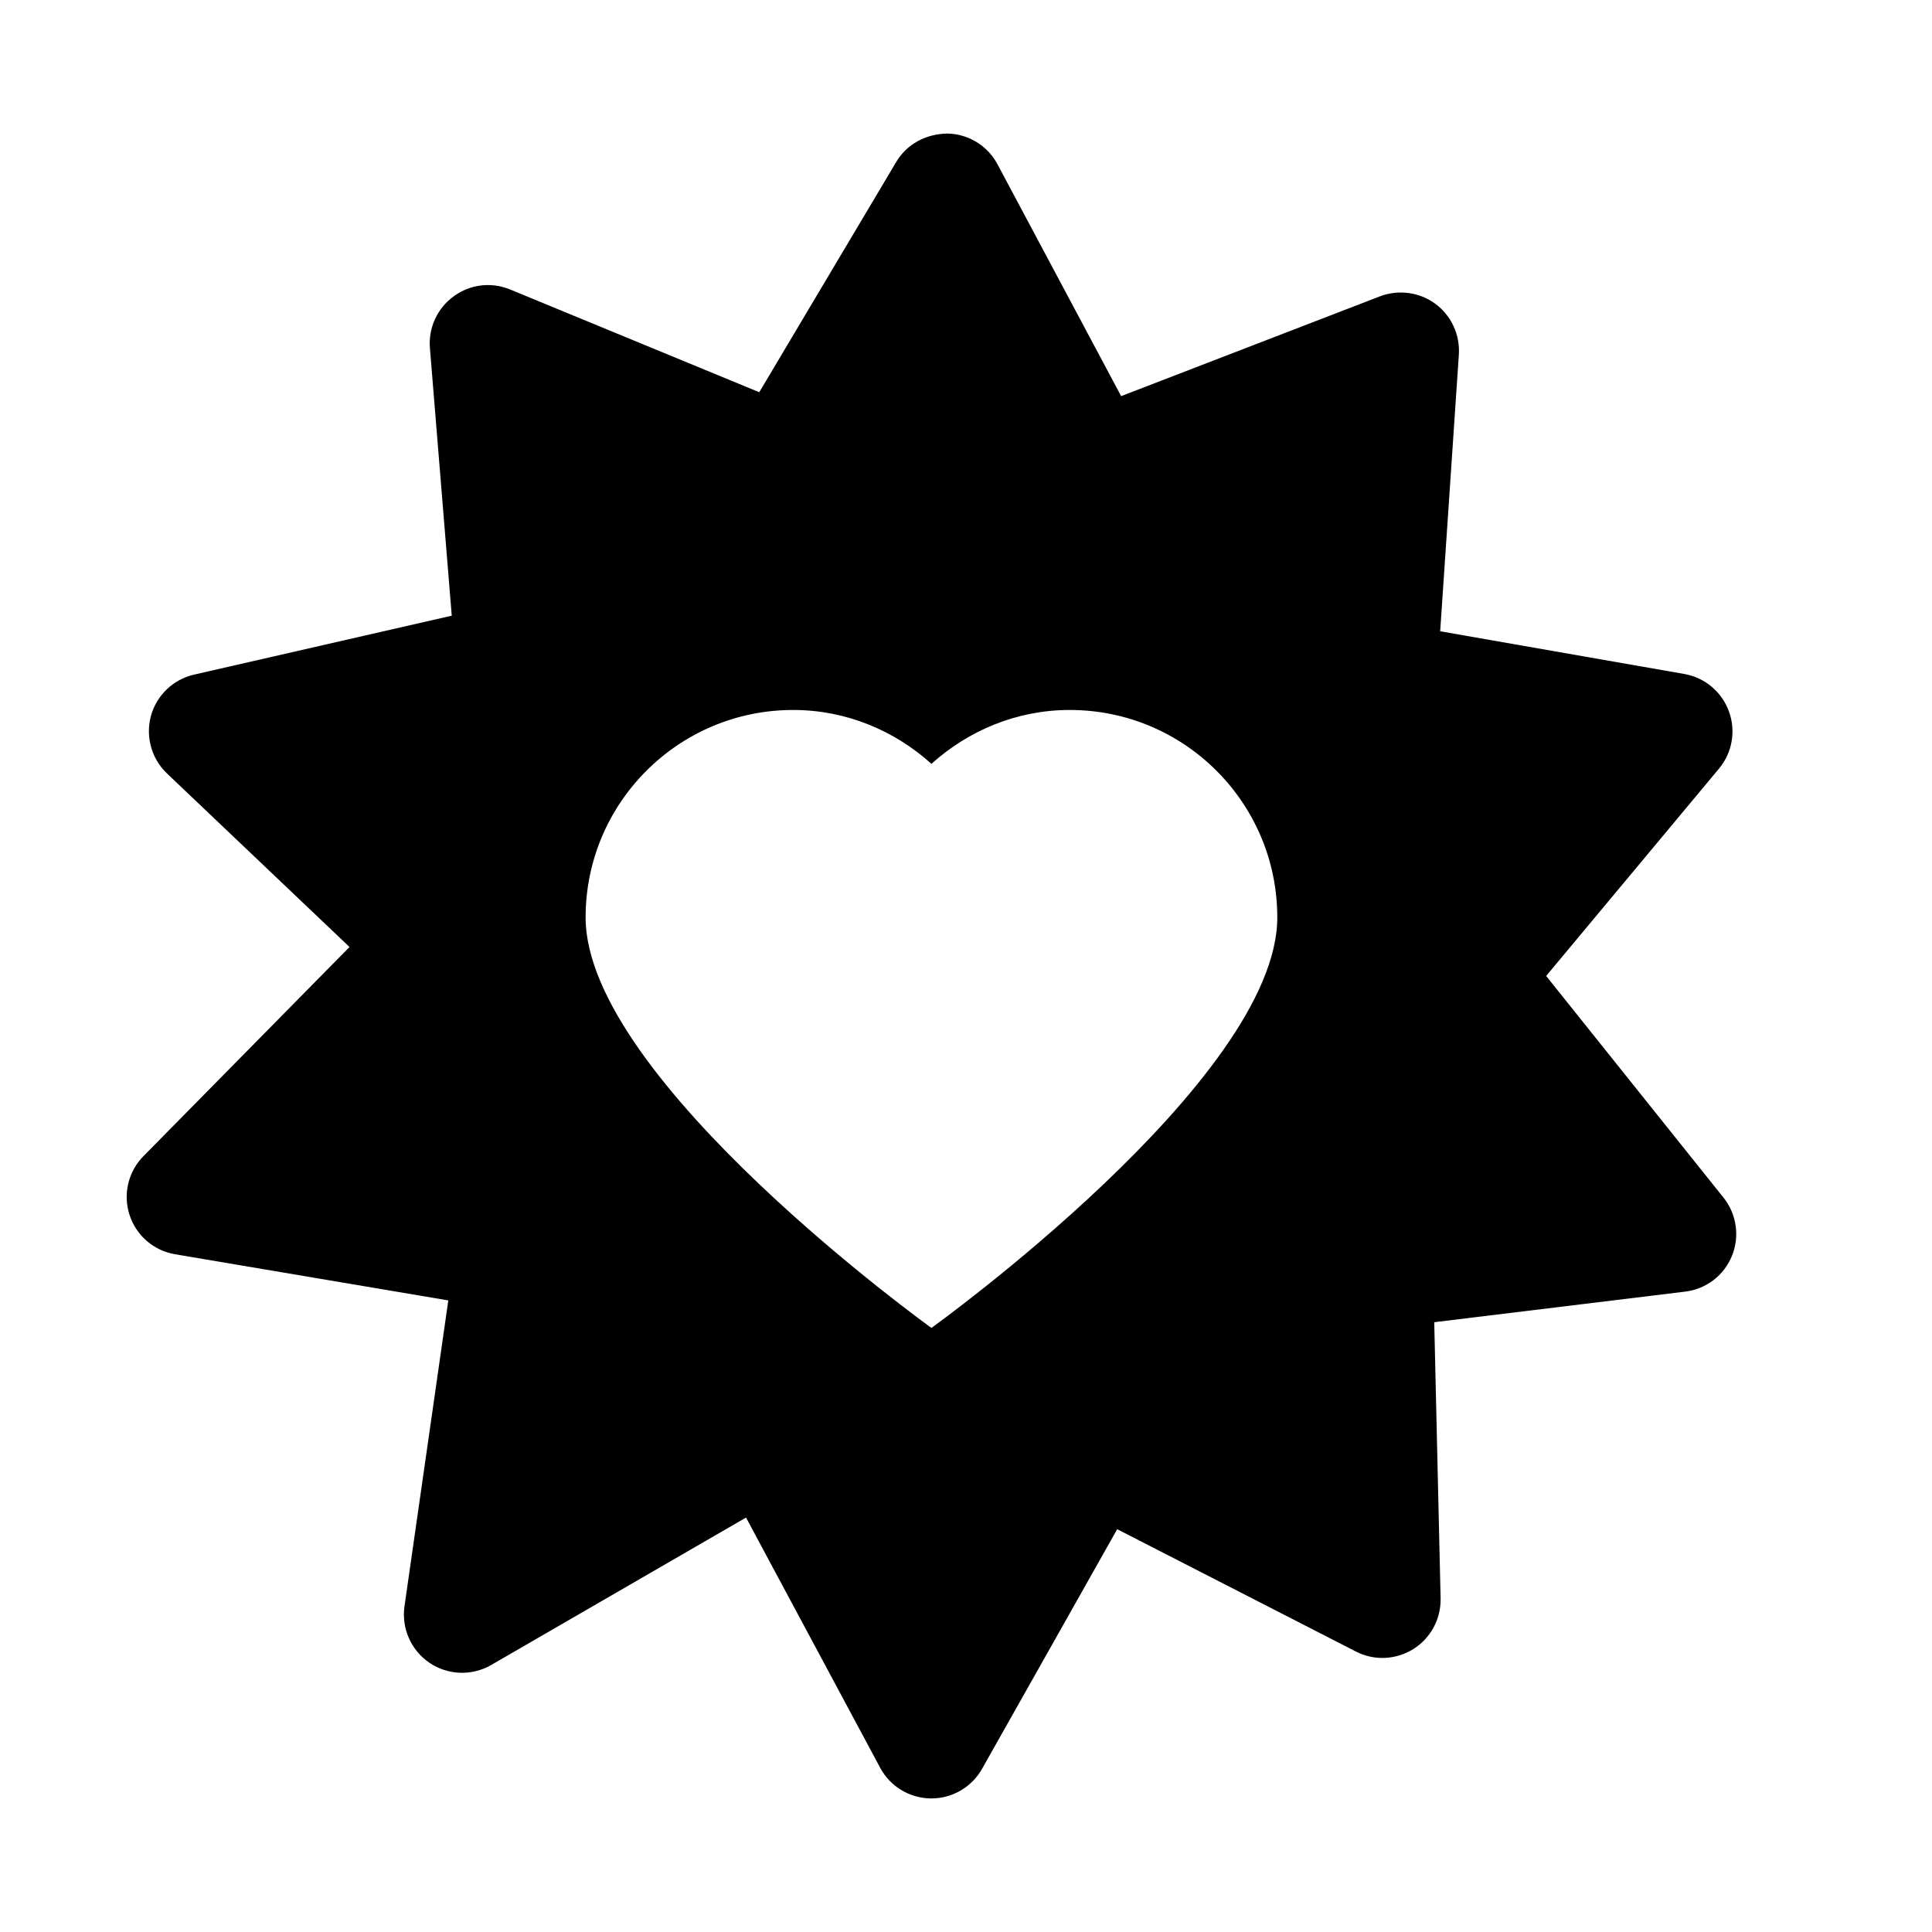
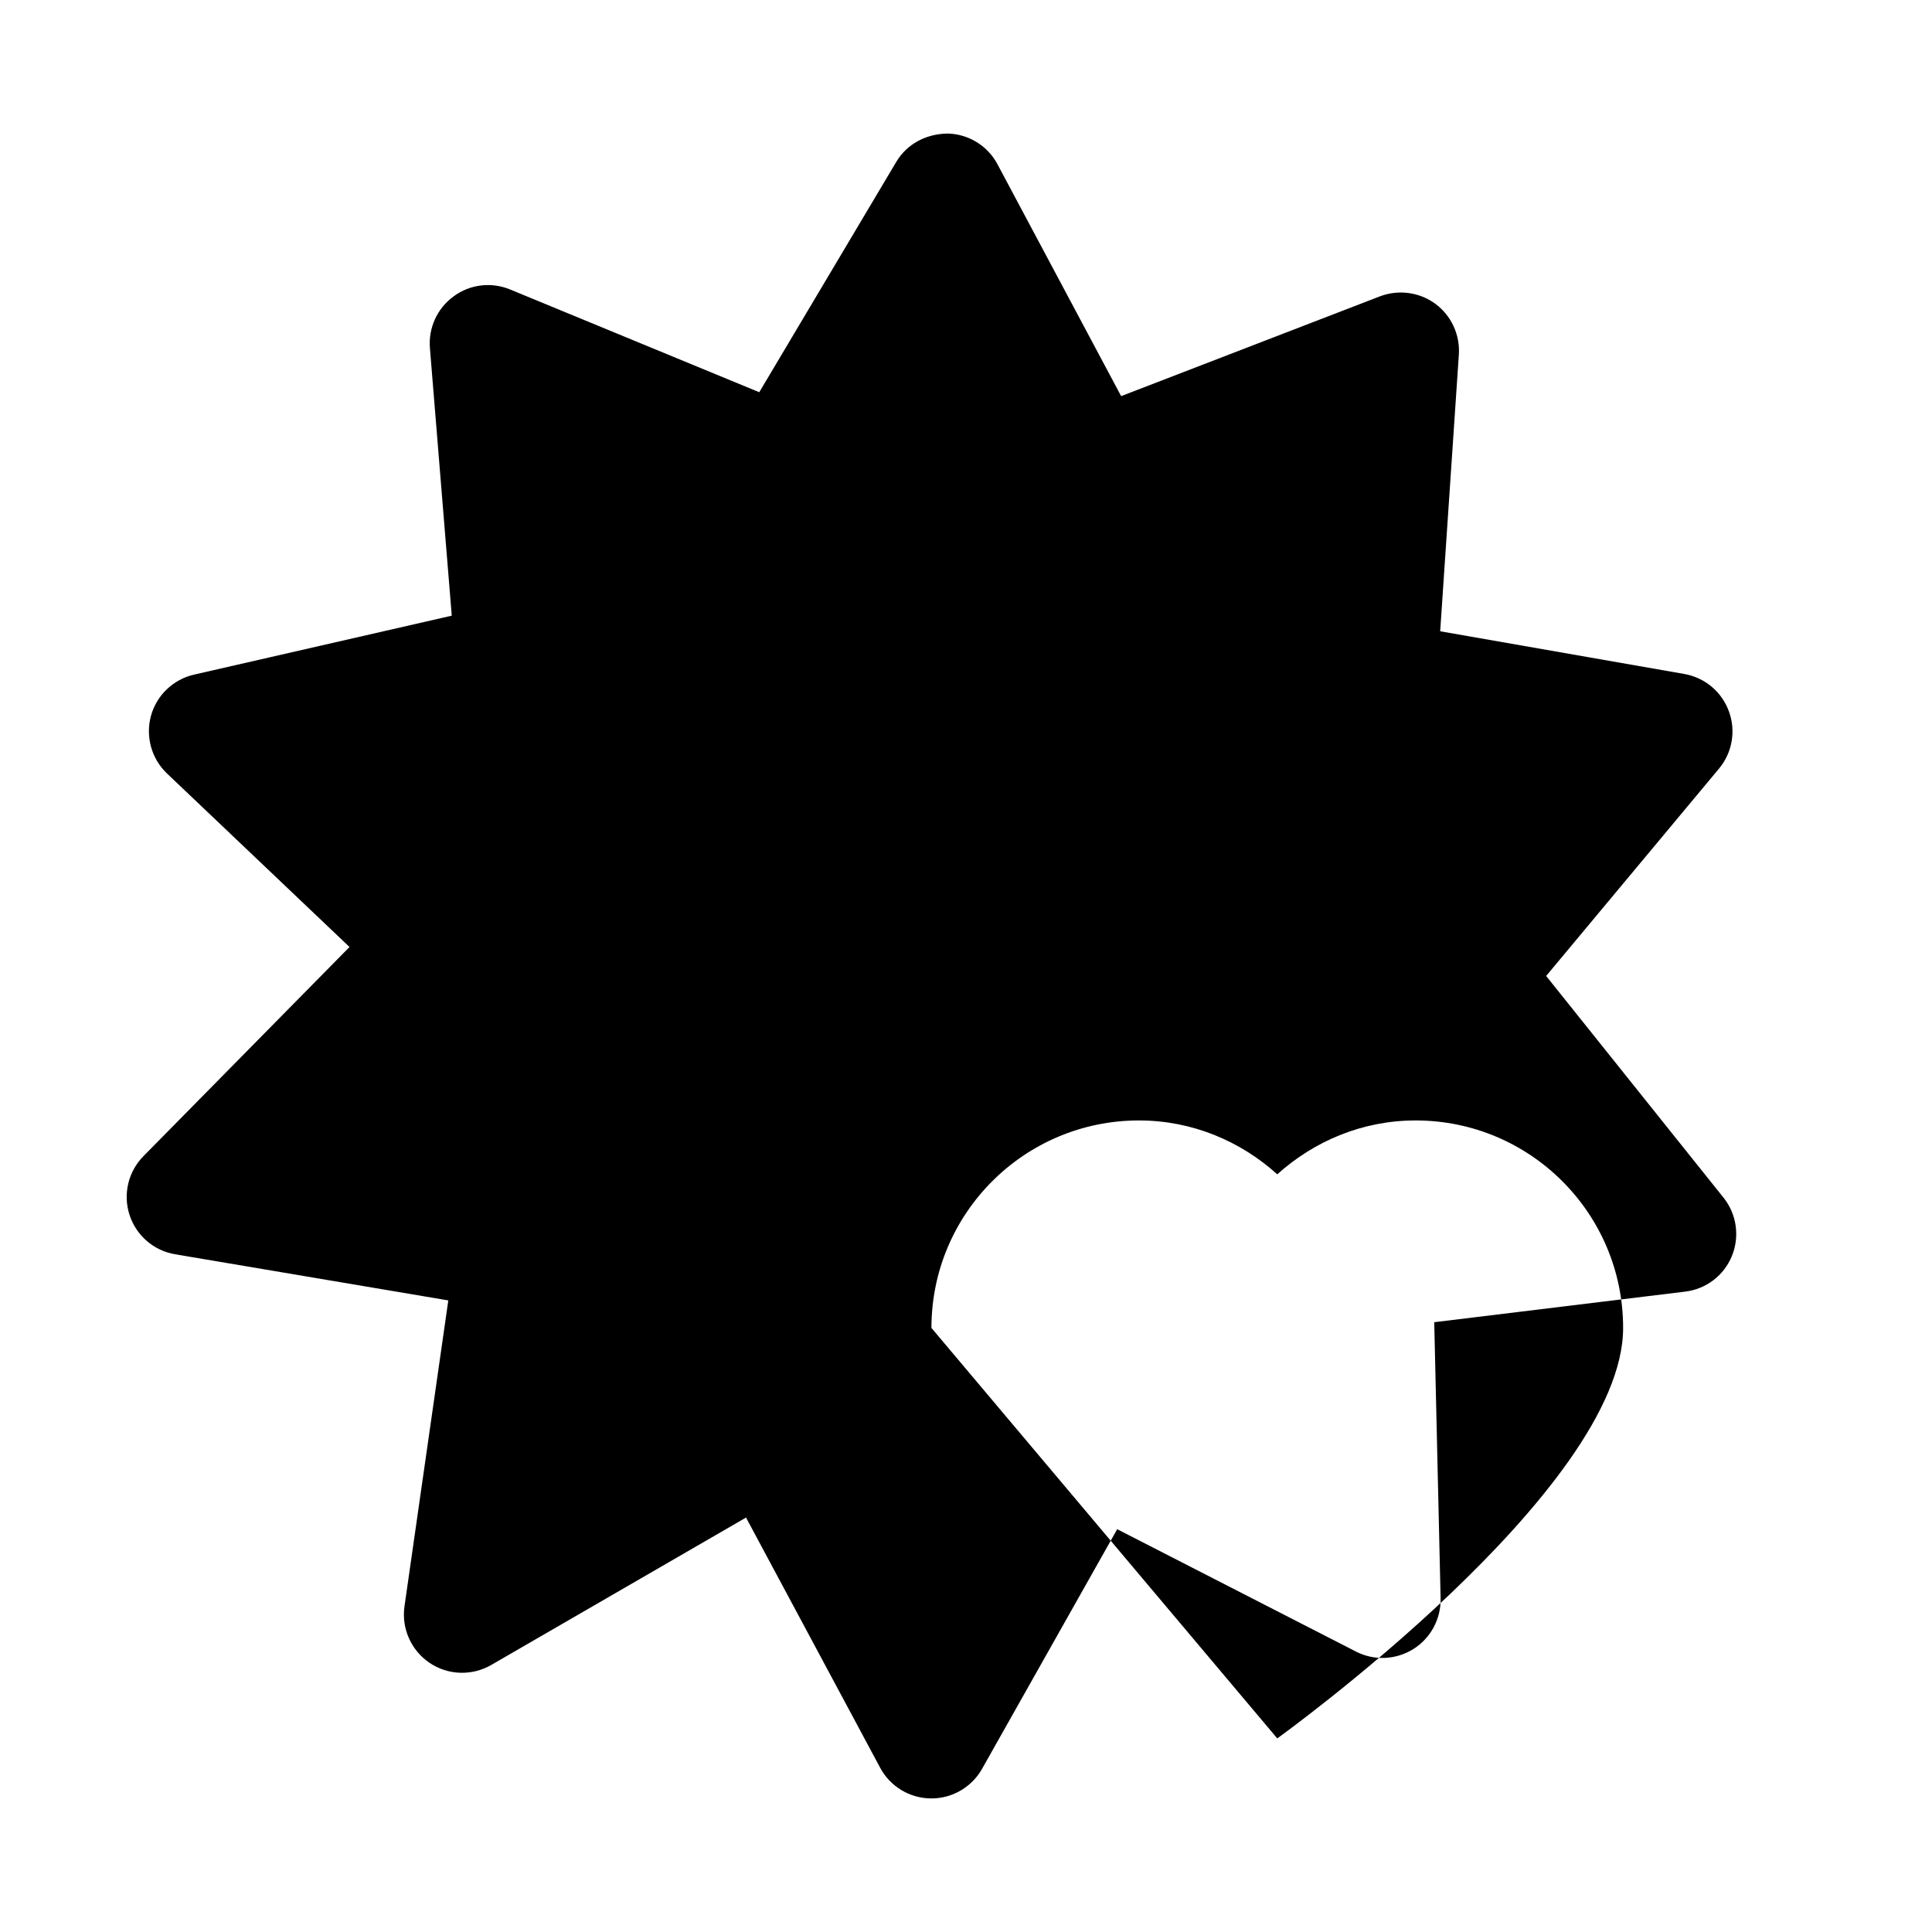
<svg xmlns="http://www.w3.org/2000/svg" fill="#000000" width="800px" height="800px" version="1.1" viewBox="144 144 512 512">
-   <path d="m600.75 461.39-47.004-58.75 45.82-54.961c3.508-4.227 4.516-10 2.609-15.168-1.883-5.184-6.387-8.938-11.789-9.895l-64.723-11.324 4.949-73.328c0.336-5.246-2-10.324-6.211-13.438-4.254-3.133-9.789-3.844-14.695-1.996l-68.59 26.449-32.77-61.441c-2.606-4.914-7.68-8.031-13.238-8.148-5.707 0.09-10.75 2.75-13.594 7.523l-36.301 61.031-66.031-27.234c-4.984-2.051-10.656-1.367-14.957 1.824-4.348 3.16-6.723 8.348-6.293 13.699l5.789 70.926-68.277 15.617c-5.535 1.266-9.945 5.473-11.441 10.941-1.48 5.477 0.133 11.324 4.238 15.25l48.383 45.996-54.613 55.434c-4.031 4.09-5.457 10.086-3.691 15.547 1.77 5.488 6.43 9.5 12.098 10.453l72.387 12.227-11.617 81.094c-0.82 5.836 1.754 11.645 6.641 14.953 4.875 3.301 11.23 3.516 16.344 0.57l67.531-39.07 35.555 66.316c2.644 4.949 7.801 8.062 13.422 8.117h0.168c5.535 0 10.676-3.004 13.406-7.844l35.812-63.504 63.27 32.426c4.816 2.481 10.578 2.215 15.203-0.656 4.602-2.887 7.34-7.981 7.234-13.41l-1.688-73.215 66.484-8.105c5.562-0.664 10.305-4.281 12.41-9.465 2.106-5.164 1.246-11.094-2.231-15.441zm-209.91 34.523s-91.648-65.816-91.648-108.78c0-30.355 24.637-54.984 54.996-54.984 14.137 0 26.93 5.508 36.652 14.277 9.75-8.77 22.523-14.277 36.672-14.277 30.359 0 54.984 24.633 54.984 54.984 0 42.961-91.656 108.78-91.656 108.78z" />
+   <path d="m600.75 461.39-47.004-58.75 45.82-54.961c3.508-4.227 4.516-10 2.609-15.168-1.883-5.184-6.387-8.938-11.789-9.895l-64.723-11.324 4.949-73.328c0.336-5.246-2-10.324-6.211-13.438-4.254-3.133-9.789-3.844-14.695-1.996l-68.59 26.449-32.77-61.441c-2.606-4.914-7.68-8.031-13.238-8.148-5.707 0.09-10.75 2.75-13.594 7.523l-36.301 61.031-66.031-27.234c-4.984-2.051-10.656-1.367-14.957 1.824-4.348 3.16-6.723 8.348-6.293 13.699l5.789 70.926-68.277 15.617c-5.535 1.266-9.945 5.473-11.441 10.941-1.48 5.477 0.133 11.324 4.238 15.25l48.383 45.996-54.613 55.434c-4.031 4.09-5.457 10.086-3.691 15.547 1.77 5.488 6.43 9.5 12.098 10.453l72.387 12.227-11.617 81.094c-0.82 5.836 1.754 11.645 6.641 14.953 4.875 3.301 11.23 3.516 16.344 0.57l67.531-39.07 35.555 66.316c2.644 4.949 7.801 8.062 13.422 8.117h0.168c5.535 0 10.676-3.004 13.406-7.844l35.812-63.504 63.27 32.426c4.816 2.481 10.578 2.215 15.203-0.656 4.602-2.887 7.34-7.981 7.234-13.41l-1.688-73.215 66.484-8.105c5.562-0.664 10.305-4.281 12.41-9.465 2.106-5.164 1.246-11.094-2.231-15.441zm-209.91 34.523c0-30.355 24.637-54.984 54.996-54.984 14.137 0 26.93 5.508 36.652 14.277 9.75-8.77 22.523-14.277 36.672-14.277 30.359 0 54.984 24.633 54.984 54.984 0 42.961-91.656 108.78-91.656 108.78z" />
</svg>